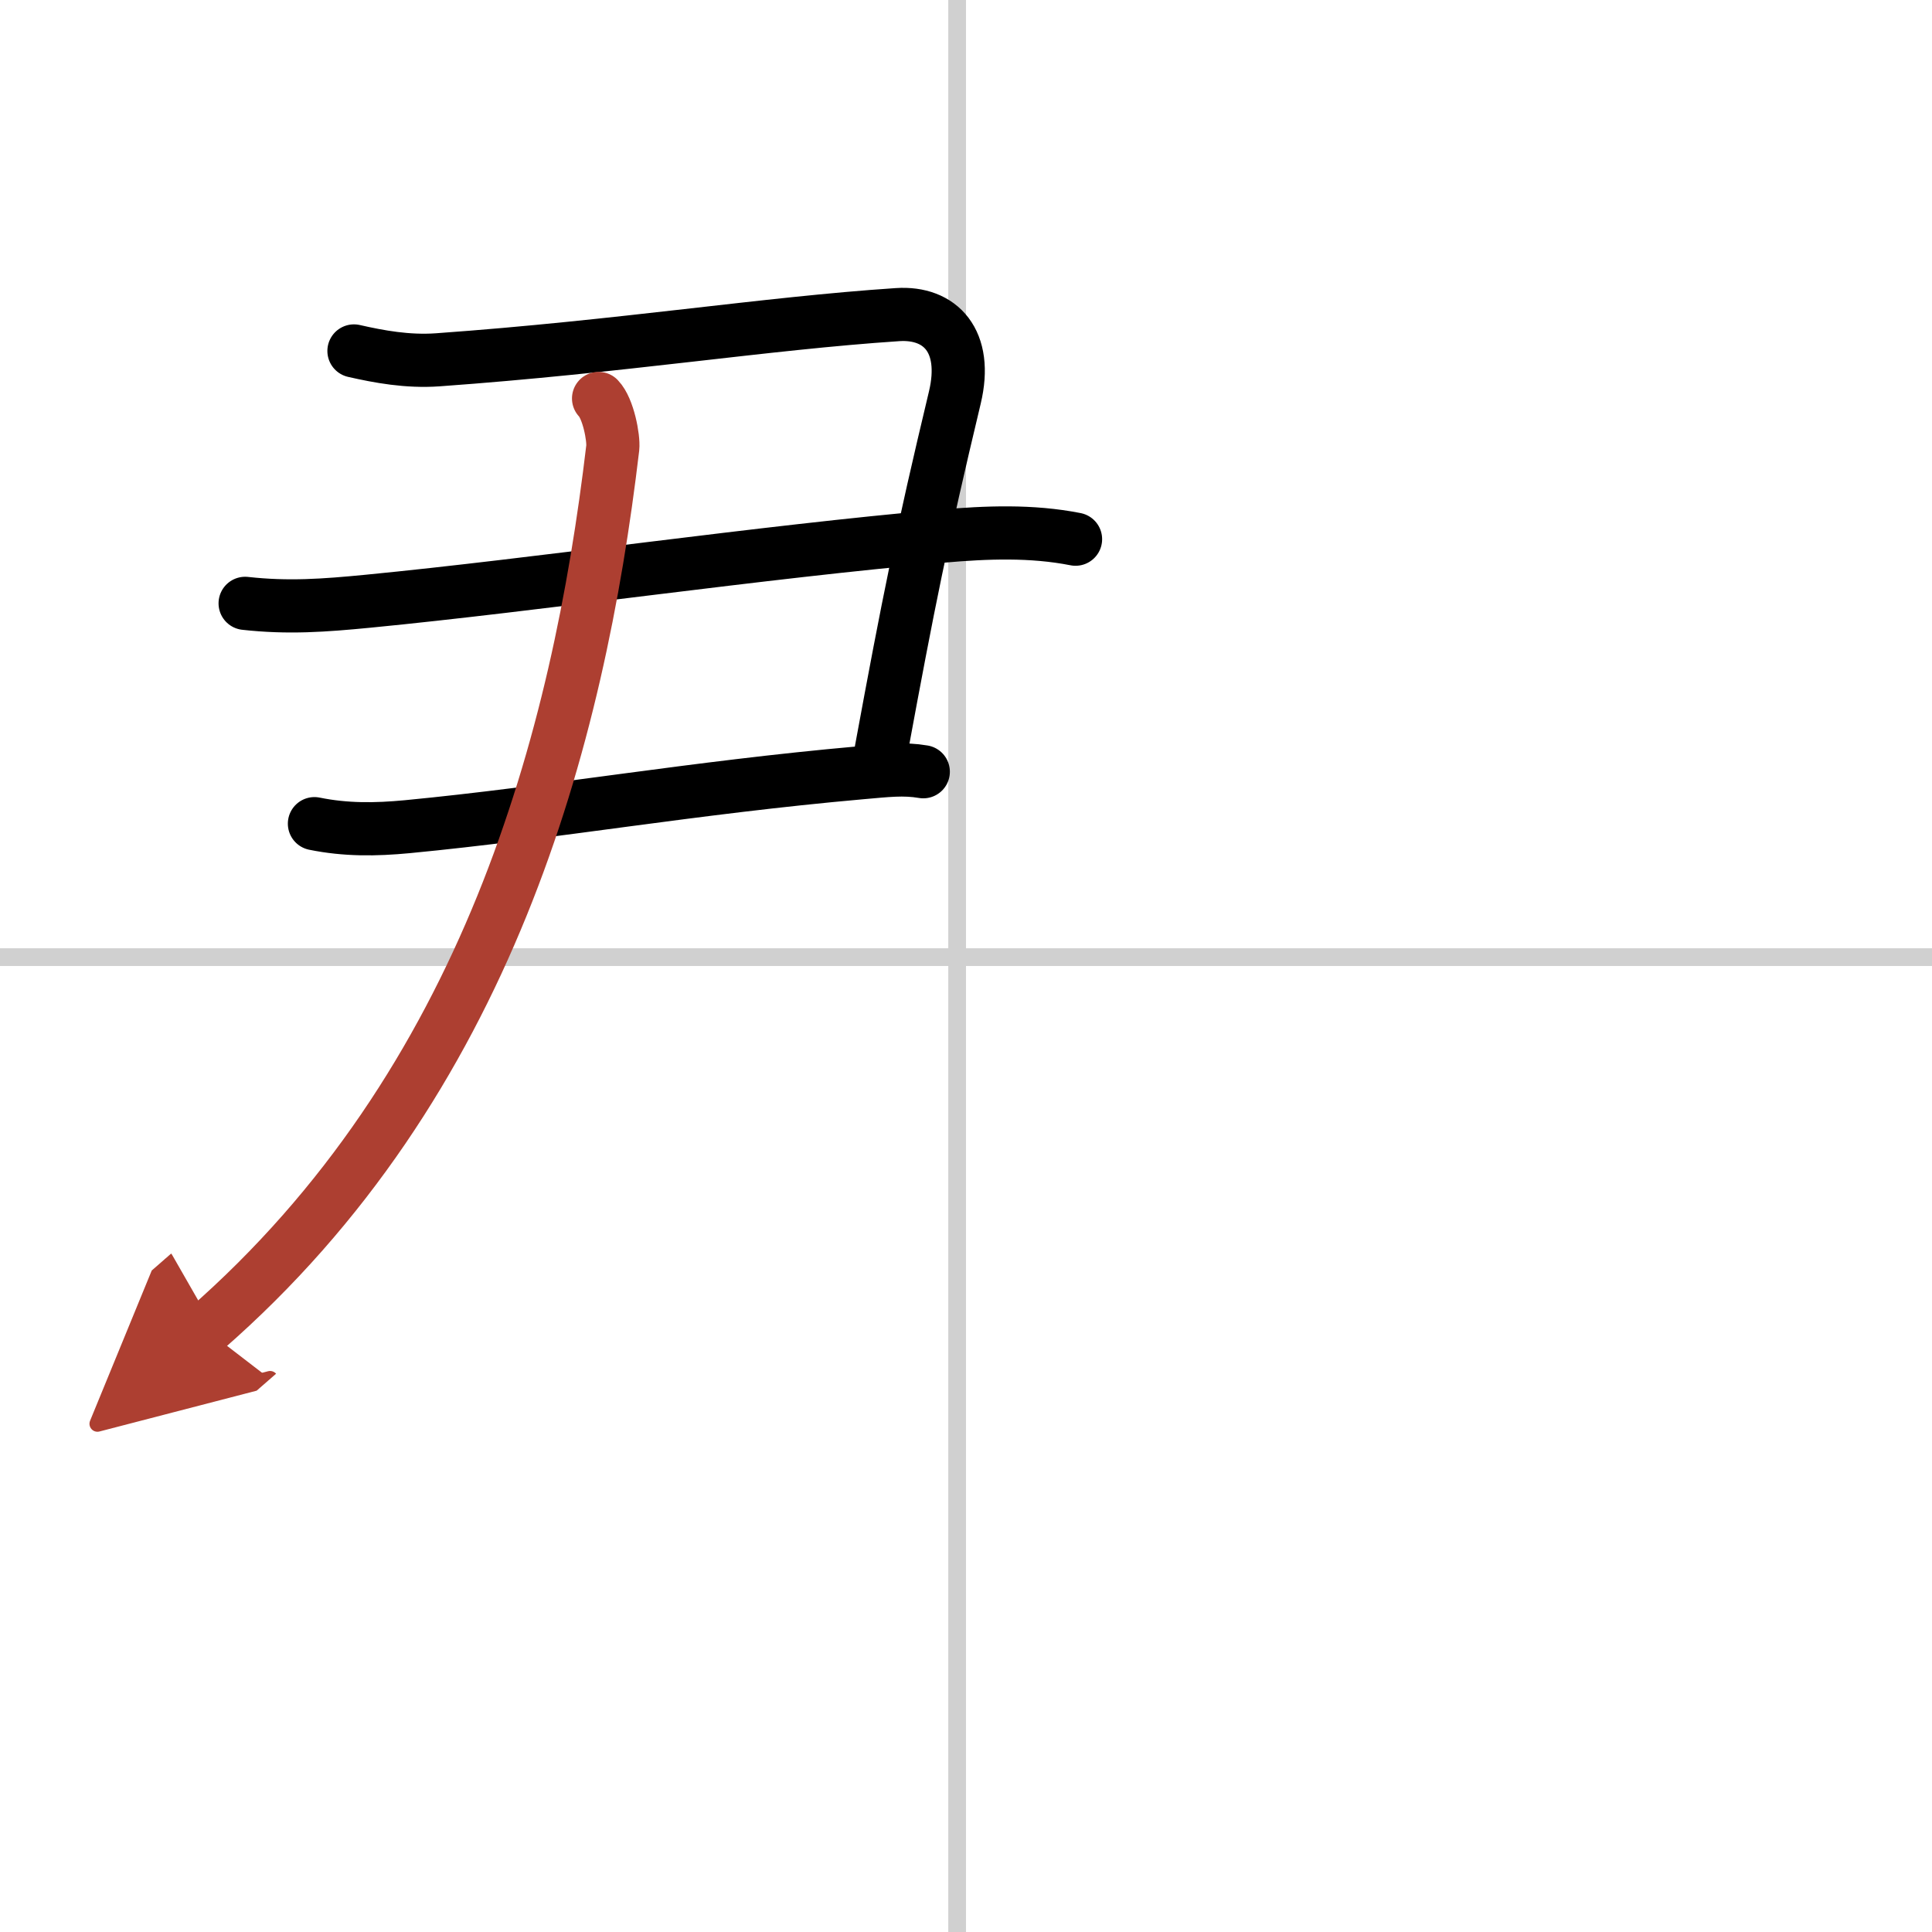
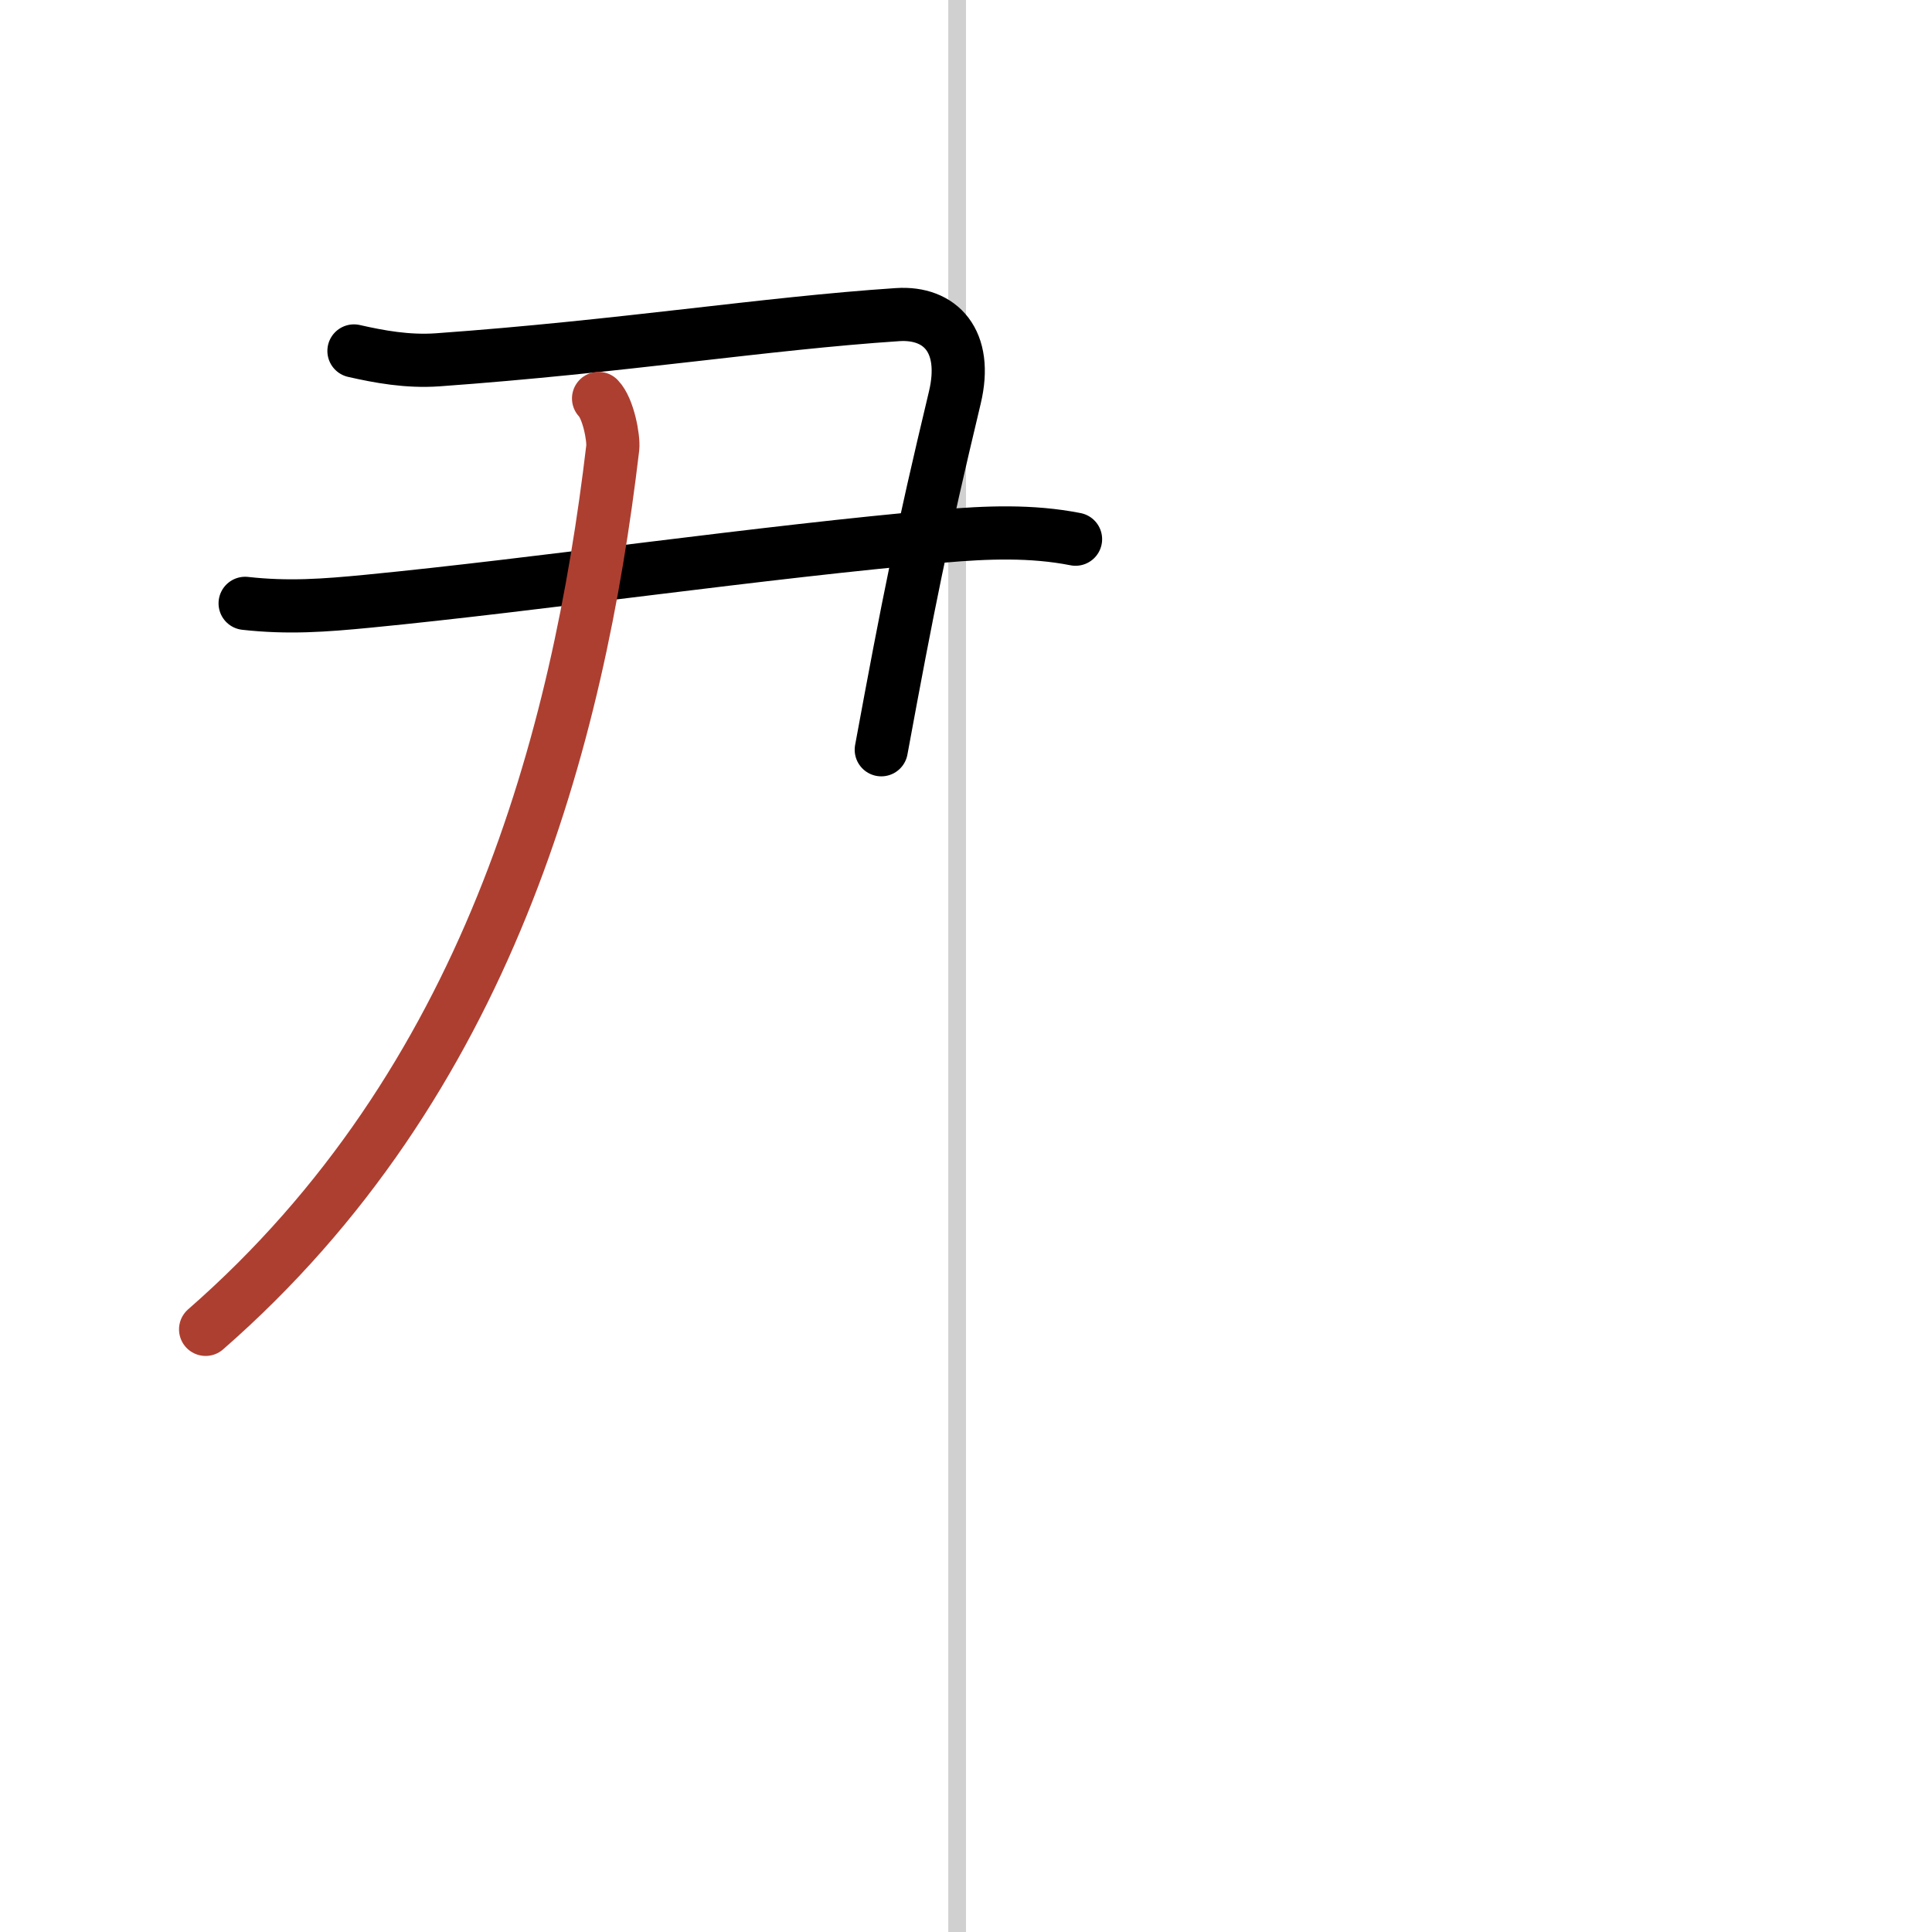
<svg xmlns="http://www.w3.org/2000/svg" width="400" height="400" viewBox="0 0 109 109">
  <defs>
    <marker id="a" markerWidth="4" orient="auto" refX="1" refY="5" viewBox="0 0 10 10">
-       <polyline points="0 0 10 5 0 10 1 5" fill="#ad3f31" stroke="#ad3f31" />
-     </marker>
+       </marker>
  </defs>
  <g fill="none" stroke="#000" stroke-linecap="round" stroke-linejoin="round" stroke-width="3">
-     <rect width="100%" height="100%" fill="#fff" stroke="#fff" />
    <line x1="54" x2="54" y2="109" stroke="#d0d0d0" stroke-width="1" />
-     <line x2="109" y1="54" y2="54" stroke="#d0d0d0" stroke-width="1" />
    <path d="M19.97,19.8c1.41,0.32,3.01,0.62,4.72,0.5c10.44-0.75,18.43-2.05,25.95-2.55c2.42-0.16,3.99,1.5,3.23,4.68C52,30.25,51.25,34,49.72,42.3" />
    <path d="m13.83 34.04c2.43 0.27 4.46 0.12 6.93-0.12 9.49-0.92 22.37-2.8 32.38-3.67 2.51-0.22 5.06-0.32 7.54 0.17" />
-     <path d="m17.74 46.47c1.77 0.36 3.45 0.34 5.24 0.17 8.23-0.79 16.1-2.2 25.57-3.04 1.49-0.13 2.42-0.25 3.54-0.06" />
    <path d="M33.77,22.48c0.55,0.57,0.86,2.23,0.8,2.79C32.62,41.75,27.5,61.12,11.6,75" marker-end="url(#a)" stroke="#ad3f31" />
  </g>
</svg>